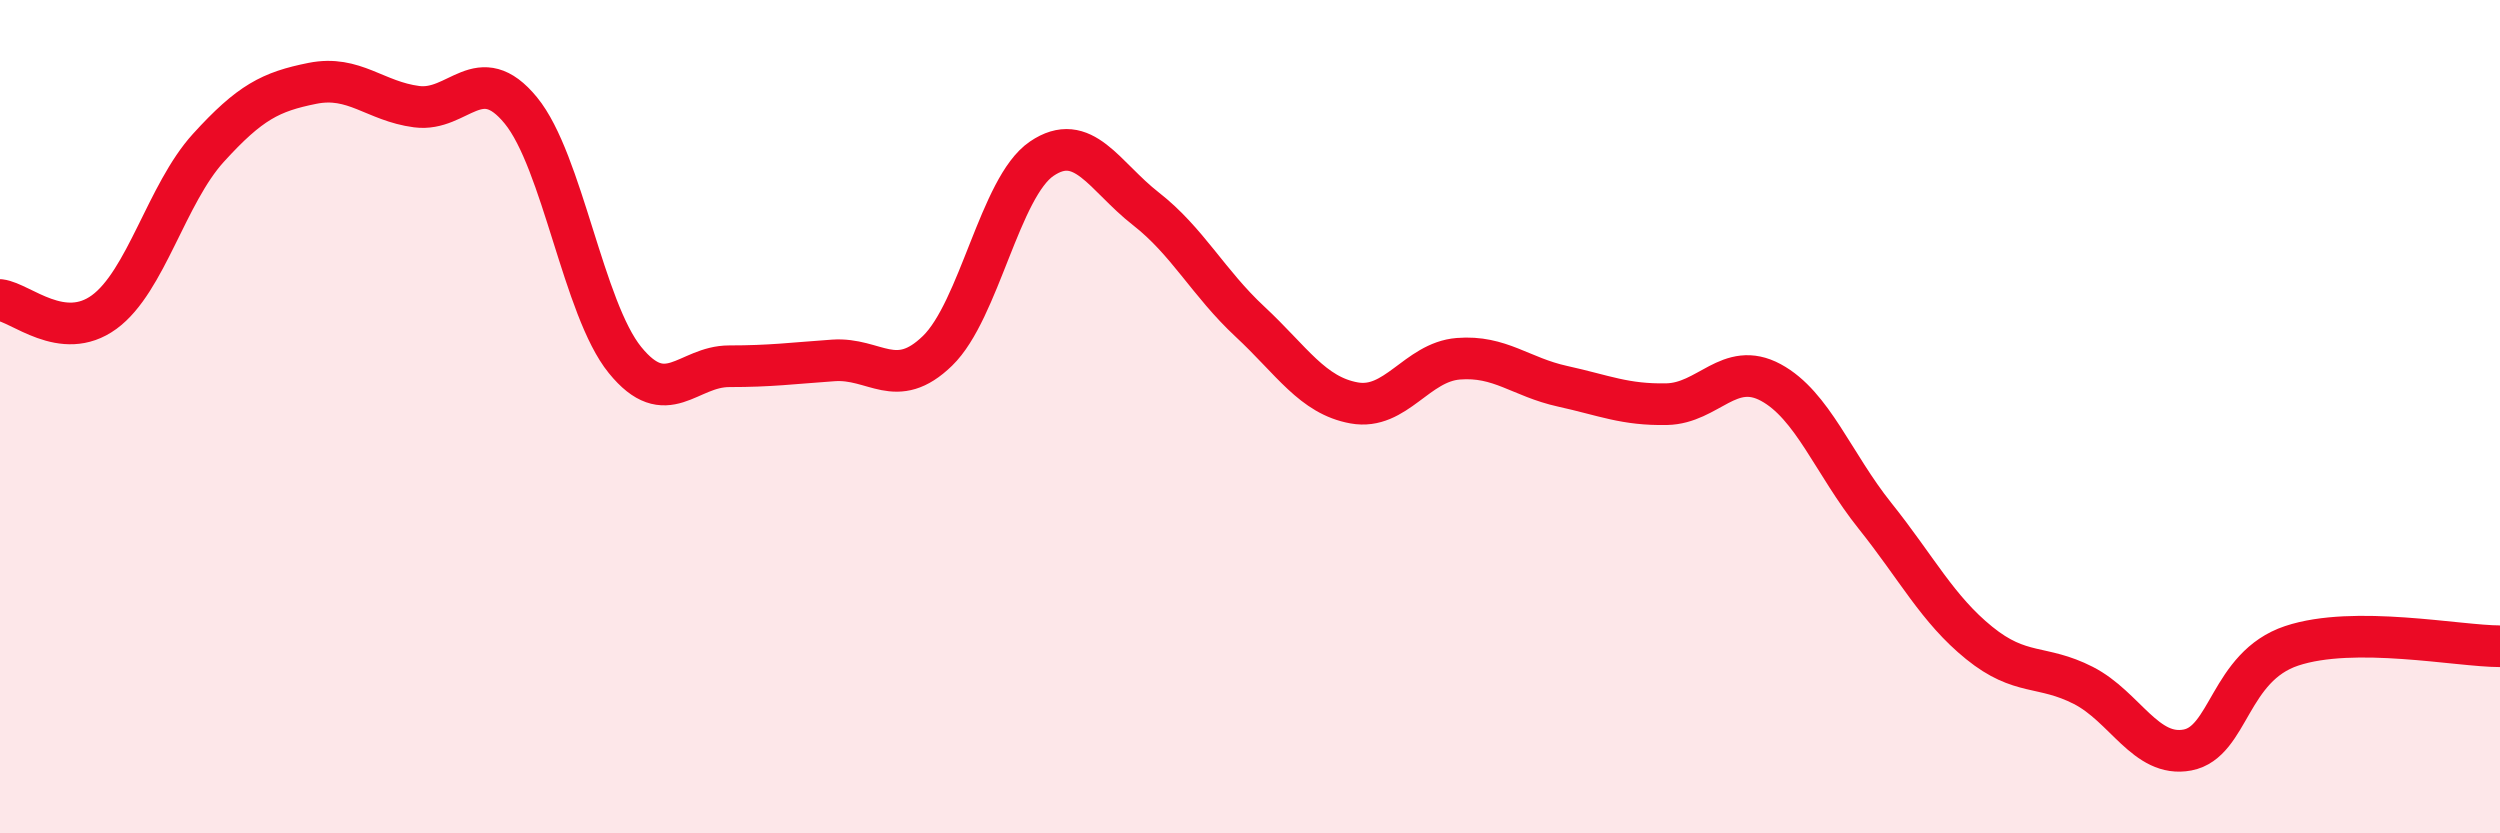
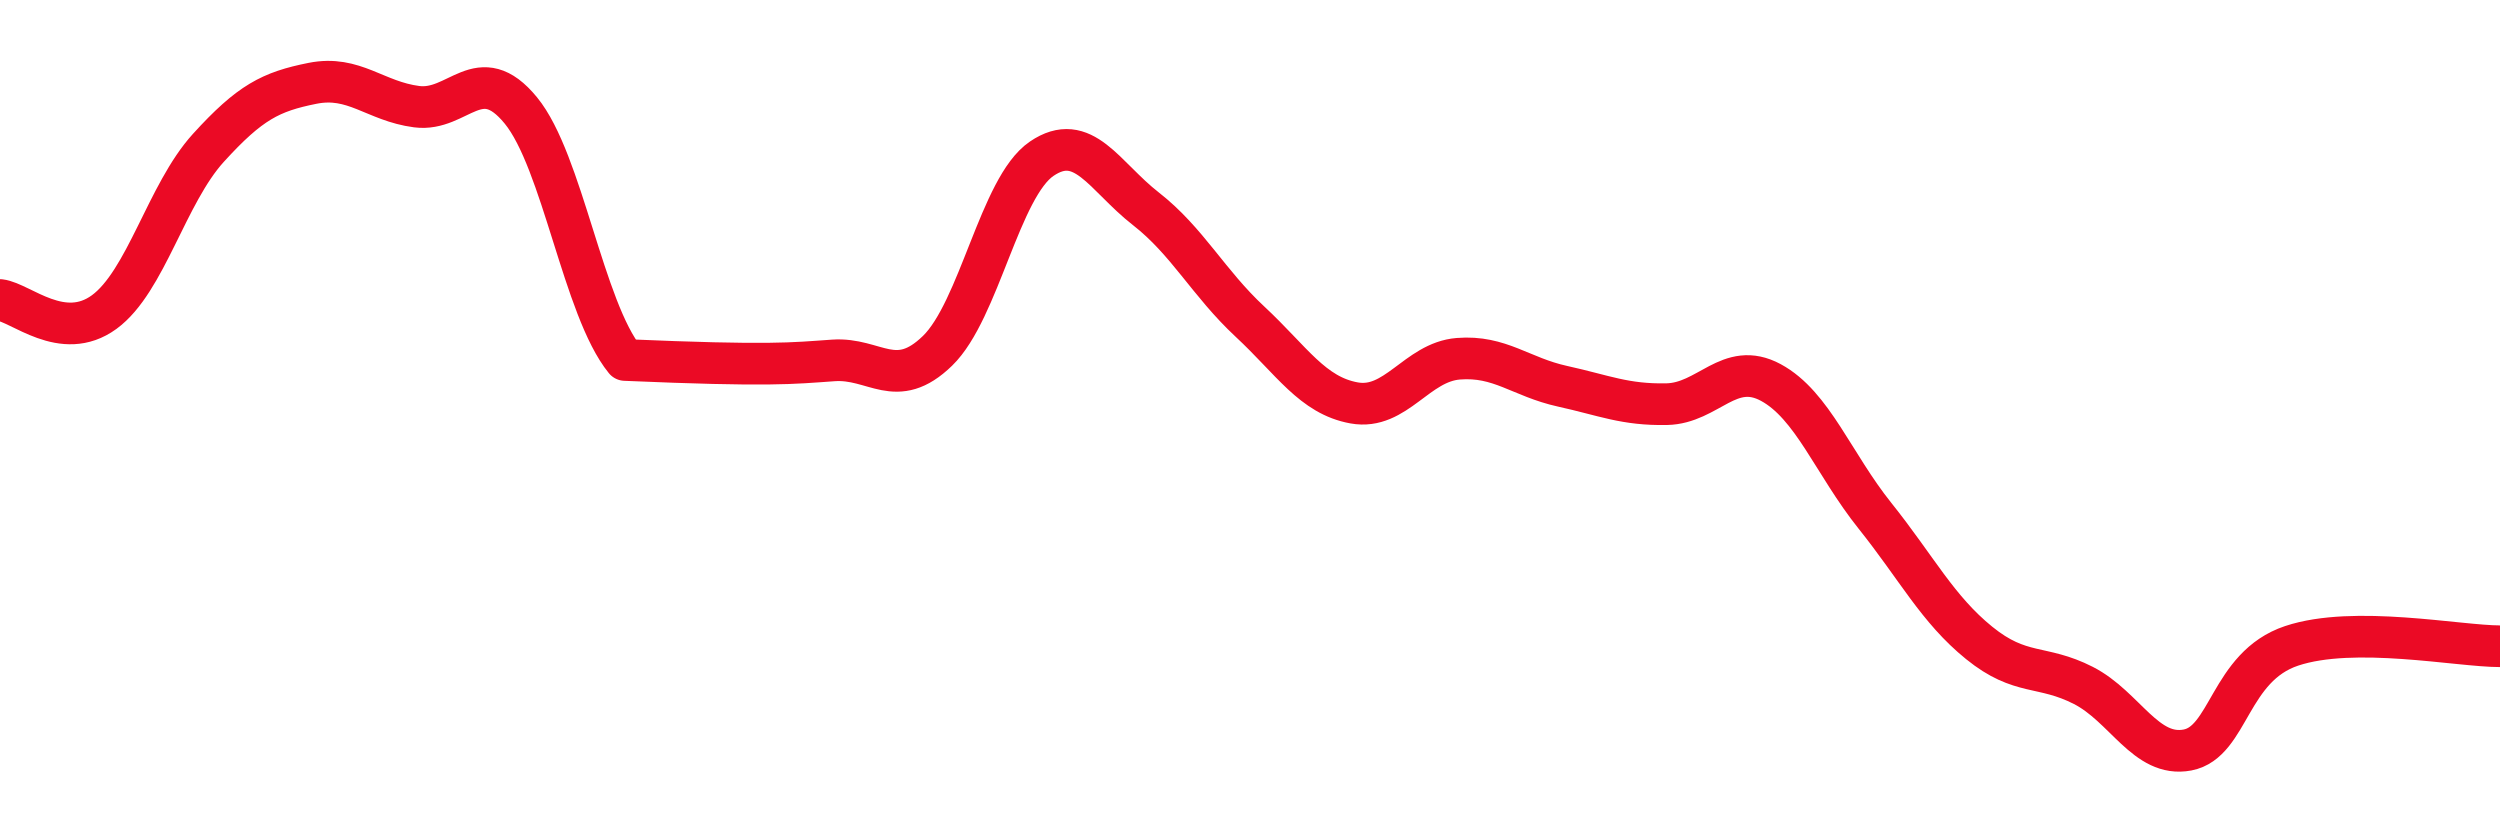
<svg xmlns="http://www.w3.org/2000/svg" width="60" height="20" viewBox="0 0 60 20">
-   <path d="M 0,7.2 C 0.5,7.26 1.5,8.22 2.5,7.49 C 3.5,6.76 4,4.65 5,3.55 C 6,2.45 6.5,2.2 7.5,2 C 8.5,1.8 9,2.43 10,2.56 C 11,2.69 11.5,1.43 12.5,2.65 C 13.5,3.87 14,7.41 15,8.64 C 16,9.87 16.5,8.79 17.5,8.79 C 18.5,8.79 19,8.72 20,8.65 C 21,8.58 21.5,9.39 22.5,8.42 C 23.5,7.45 24,4.49 25,3.81 C 26,3.13 26.5,4.23 27.5,5.01 C 28.5,5.79 29,6.79 30,7.72 C 31,8.65 31.5,9.49 32.5,9.67 C 33.5,9.85 34,8.69 35,8.61 C 36,8.53 36.5,9.05 37.5,9.27 C 38.5,9.49 39,9.72 40,9.7 C 41,9.68 41.5,8.64 42.5,9.18 C 43.5,9.72 44,11.13 45,12.38 C 46,13.63 46.5,14.62 47.5,15.43 C 48.5,16.24 49,15.94 50,16.45 C 51,16.96 51.5,18.19 52.5,18 C 53.5,17.81 53.5,16 55,15.5 C 56.5,15 59,15.51 60,15.51L60 20L0 20Z" fill="#EB0A25" opacity="0.1" stroke-linecap="round" stroke-linejoin="round" />
-   <path d="M 0,7.2 C 0.5,7.26 1.5,8.22 2.5,7.49 C 3.5,6.76 4,4.65 5,3.55 C 6,2.45 6.5,2.2 7.5,2 C 8.5,1.8 9,2.43 10,2.56 C 11,2.69 11.5,1.43 12.5,2.65 C 13.5,3.87 14,7.41 15,8.64 C 16,9.87 16.5,8.79 17.5,8.79 C 18.5,8.79 19,8.72 20,8.65 C 21,8.58 21.5,9.39 22.5,8.42 C 23.5,7.45 24,4.49 25,3.81 C 26,3.13 26.5,4.23 27.5,5.01 C 28.5,5.79 29,6.79 30,7.72 C 31,8.65 31.5,9.49 32.5,9.67 C 33.5,9.85 34,8.69 35,8.61 C 36,8.53 36.5,9.05 37.5,9.27 C 38.5,9.49 39,9.72 40,9.7 C 41,9.68 41.5,8.64 42.5,9.18 C 43.5,9.72 44,11.13 45,12.38 C 46,13.63 46.5,14.62 47.5,15.43 C 48.5,16.24 49,15.94 50,16.45 C 51,16.96 51.5,18.19 52.5,18 C 53.5,17.81 53.5,16 55,15.5 C 56.5,15 59,15.51 60,15.51" stroke="#EB0A25" stroke-width="1" fill="none" stroke-linecap="round" stroke-linejoin="round" />
+   <path d="M 0,7.2 C 0.5,7.26 1.5,8.22 2.5,7.49 C 3.5,6.76 4,4.65 5,3.55 C 6,2.45 6.5,2.2 7.5,2 C 8.5,1.8 9,2.43 10,2.56 C 11,2.69 11.5,1.43 12.5,2.65 C 13.5,3.87 14,7.41 15,8.64 C 18.5,8.79 19,8.72 20,8.65 C 21,8.58 21.5,9.39 22.5,8.42 C 23.5,7.45 24,4.49 25,3.81 C 26,3.13 26.5,4.23 27.5,5.01 C 28.5,5.79 29,6.79 30,7.72 C 31,8.65 31.5,9.49 32.5,9.67 C 33.5,9.85 34,8.69 35,8.61 C 36,8.53 36.5,9.05 37.5,9.27 C 38.5,9.49 39,9.72 40,9.7 C 41,9.68 41.5,8.64 42.5,9.18 C 43.5,9.72 44,11.13 45,12.38 C 46,13.63 46.5,14.62 47.5,15.43 C 48.5,16.24 49,15.94 50,16.45 C 51,16.96 51.5,18.19 52.5,18 C 53.5,17.81 53.5,16 55,15.5 C 56.5,15 59,15.51 60,15.51" stroke="#EB0A25" stroke-width="1" fill="none" stroke-linecap="round" stroke-linejoin="round" />
</svg>